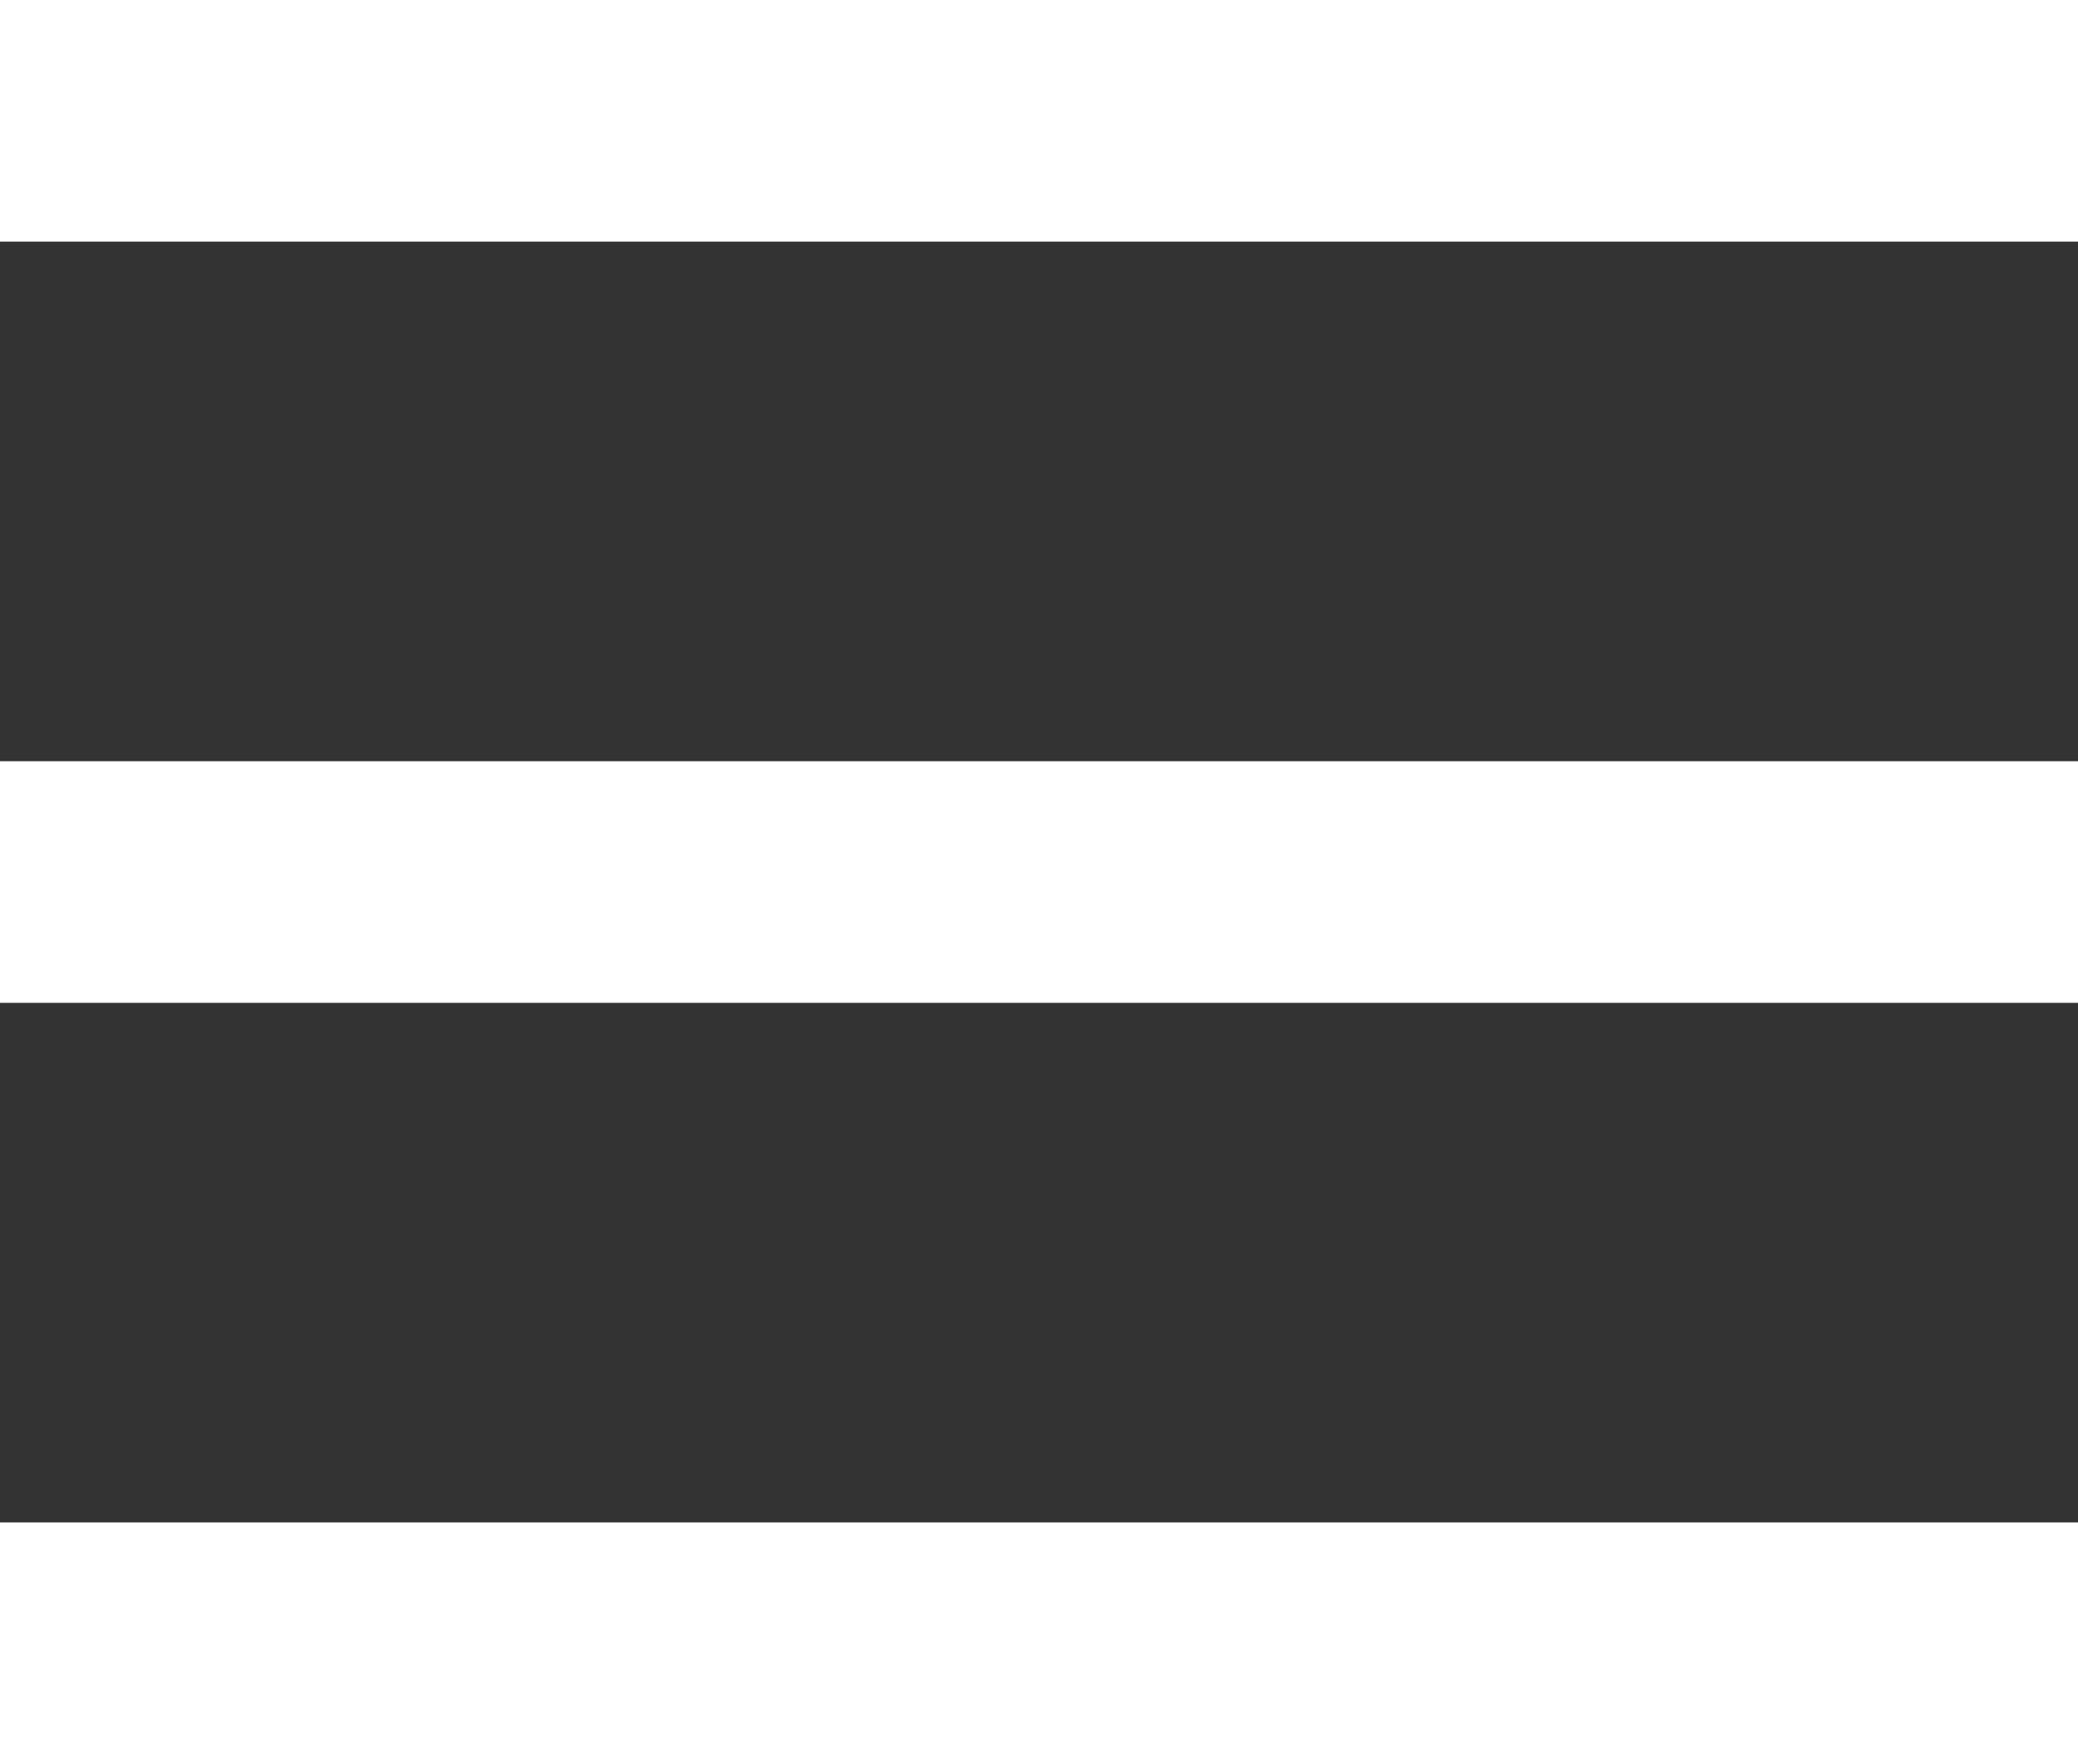
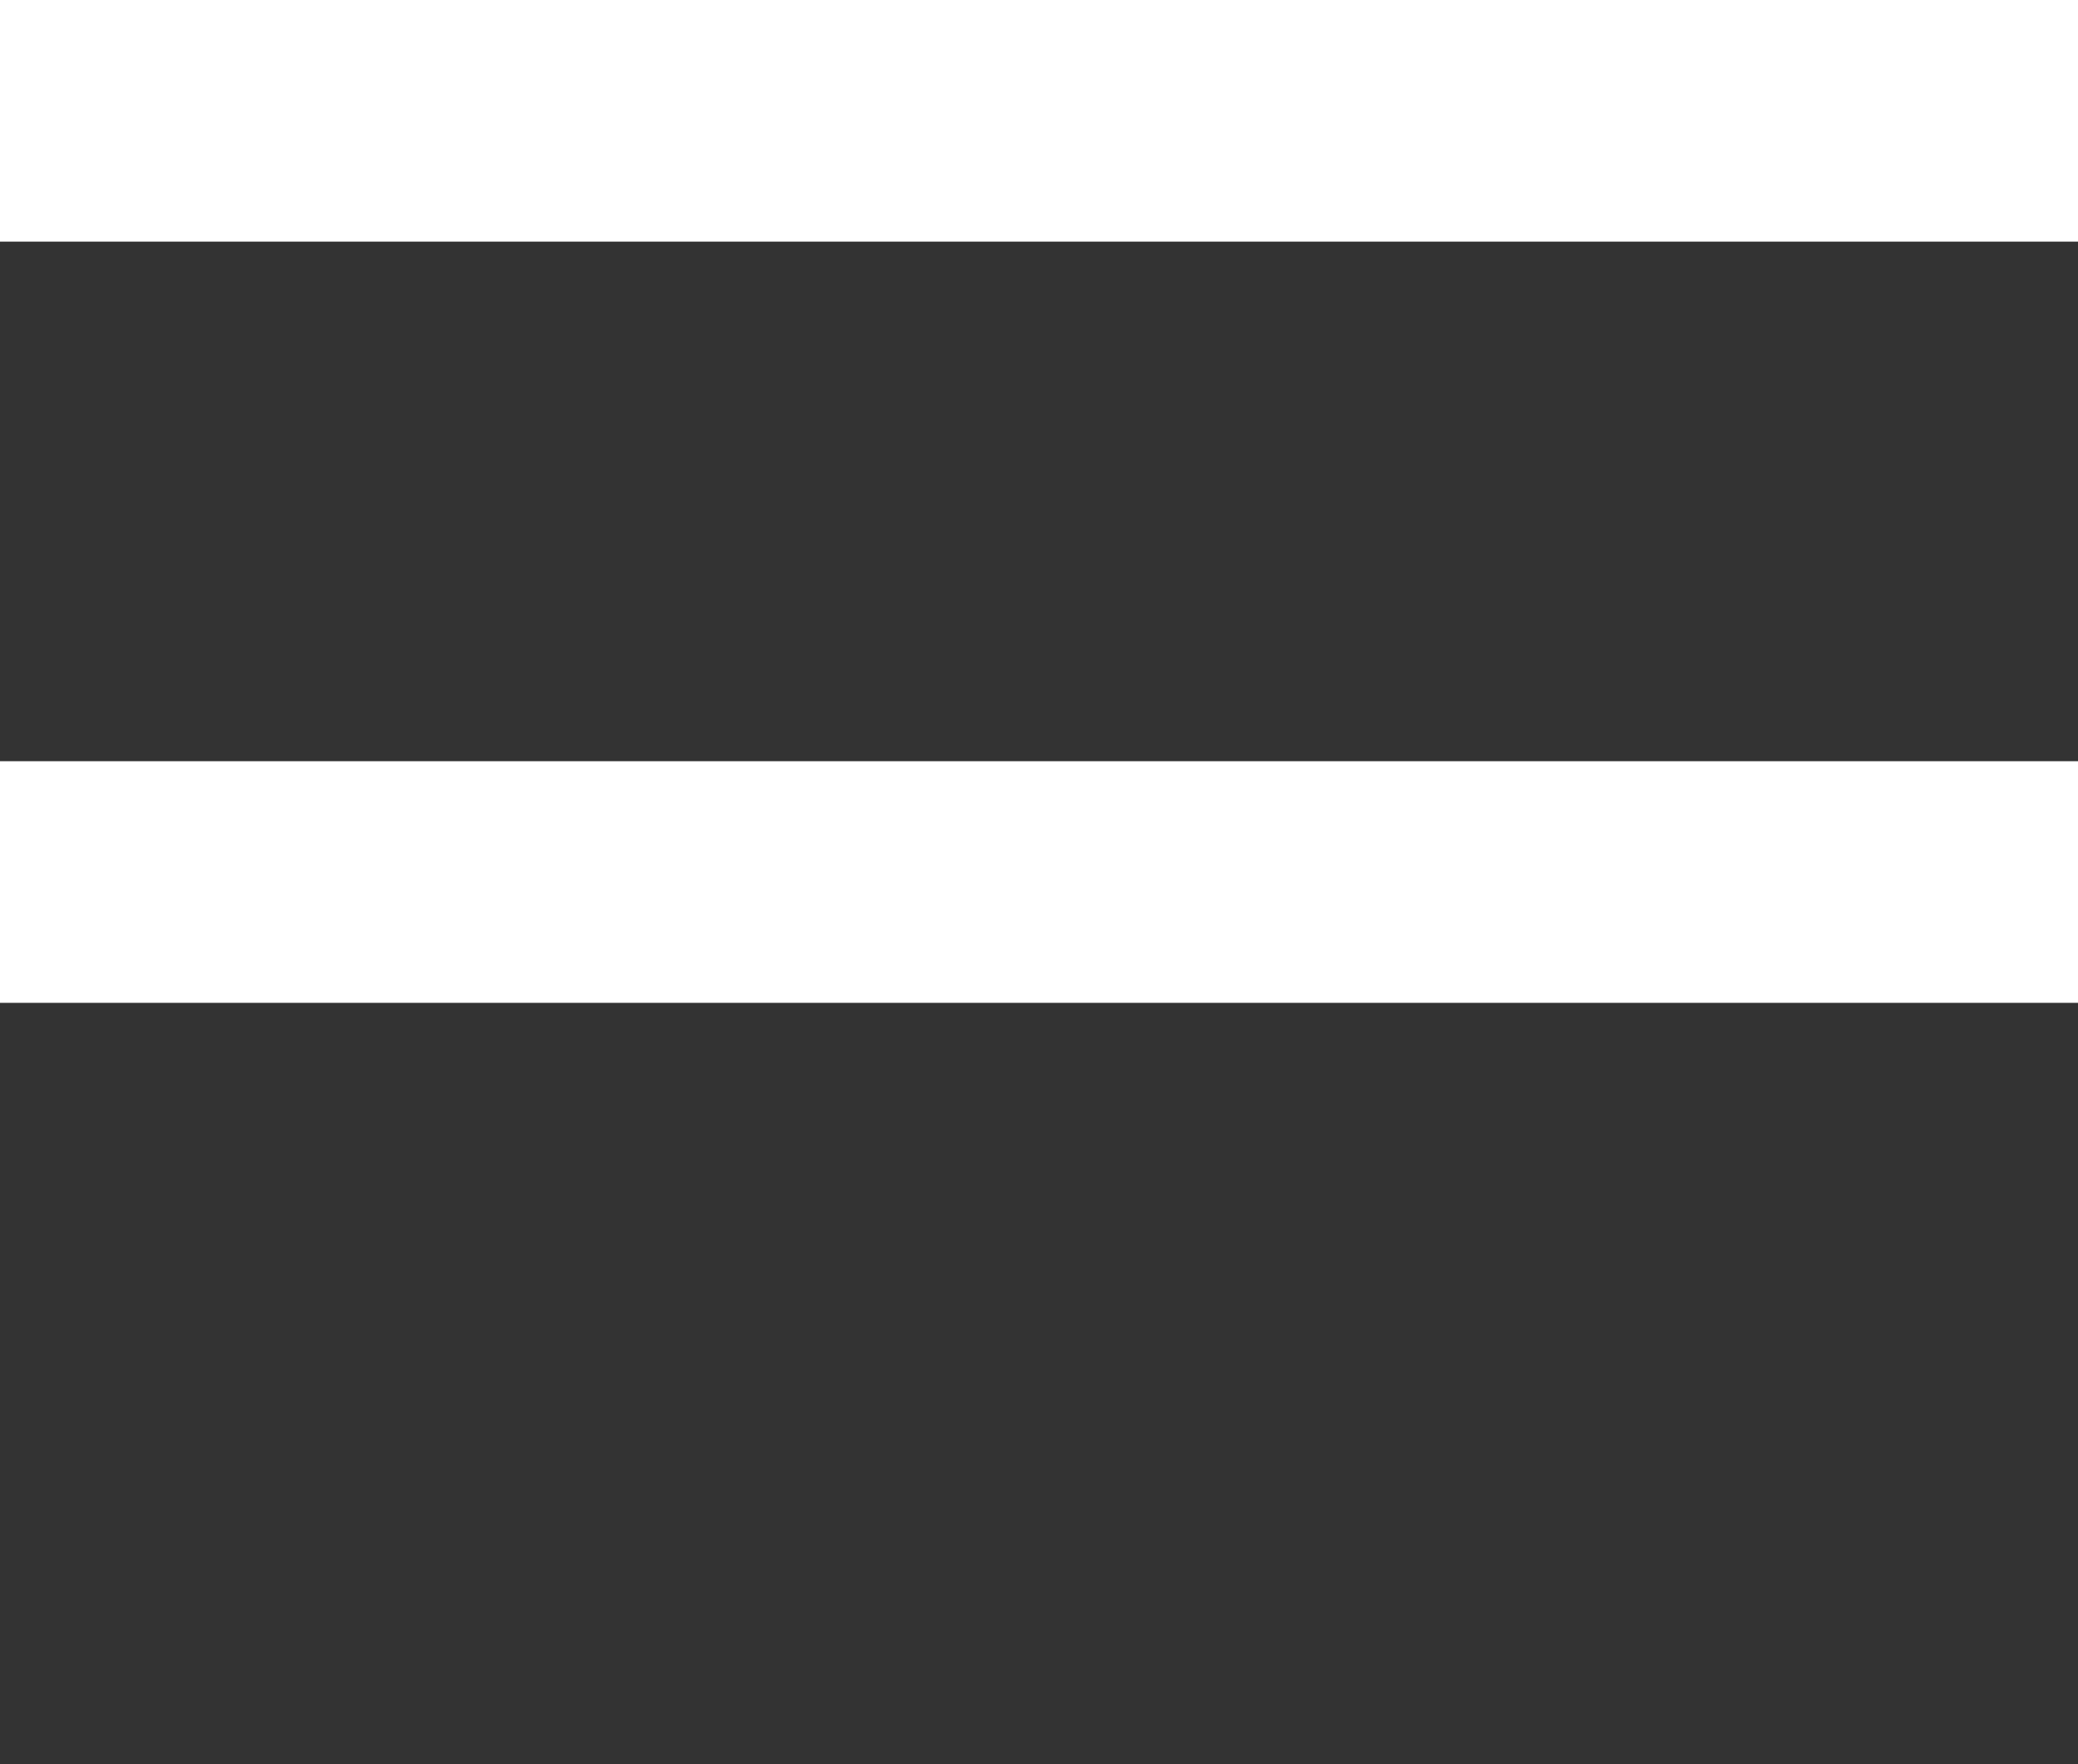
<svg xmlns="http://www.w3.org/2000/svg" id="uuid-ee740ba4-14eb-41c9-a52a-e194ca597f20" viewBox="0 0 269.22 228.52">
  <rect x="0" y="0" width="269.22" height="228.52" fill="#333333" stroke="none" />
  <g id="uuid-7a5fd13b-5c08-4e12-8581-2feabda22ac2">
    <rect width="269.22" height="31.3" style="fill:#fff;" />
    <rect y="98.61" width="269.22" height="31.3" style="fill:#fff;" />
-     <rect y="197.22" width="269.22" height="31.3" style="fill:#fff;" />
  </g>
</svg>